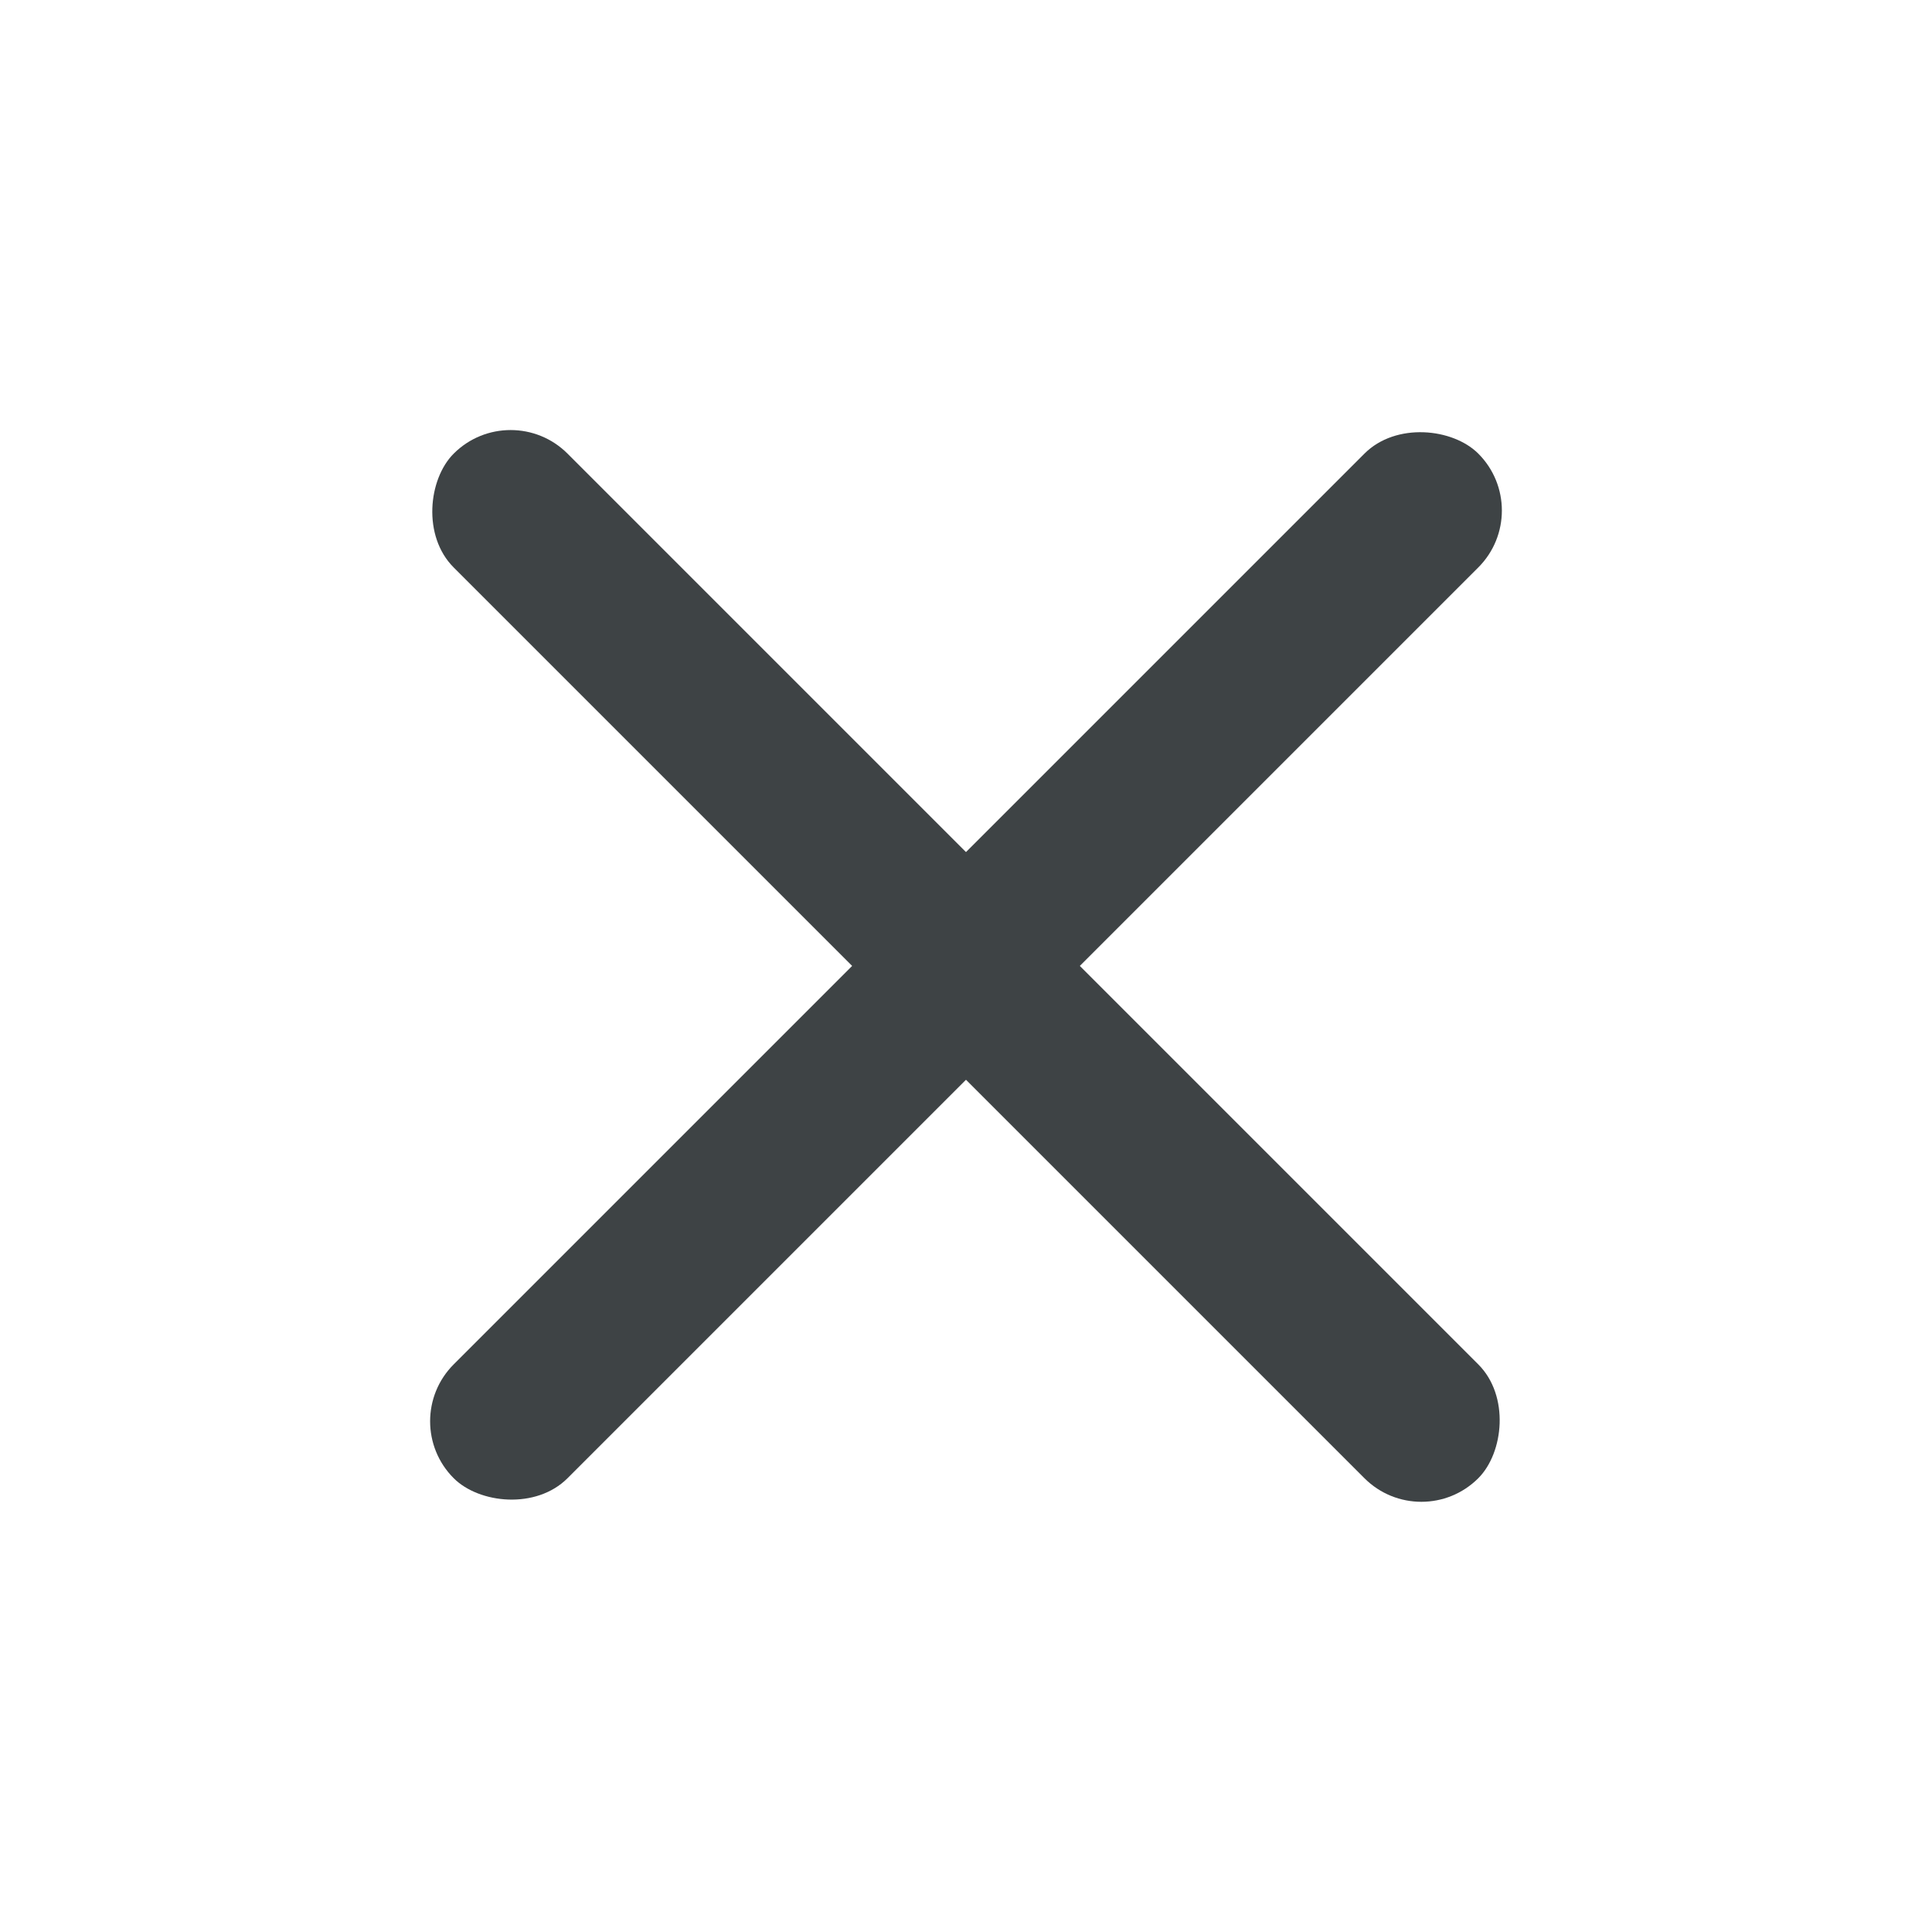
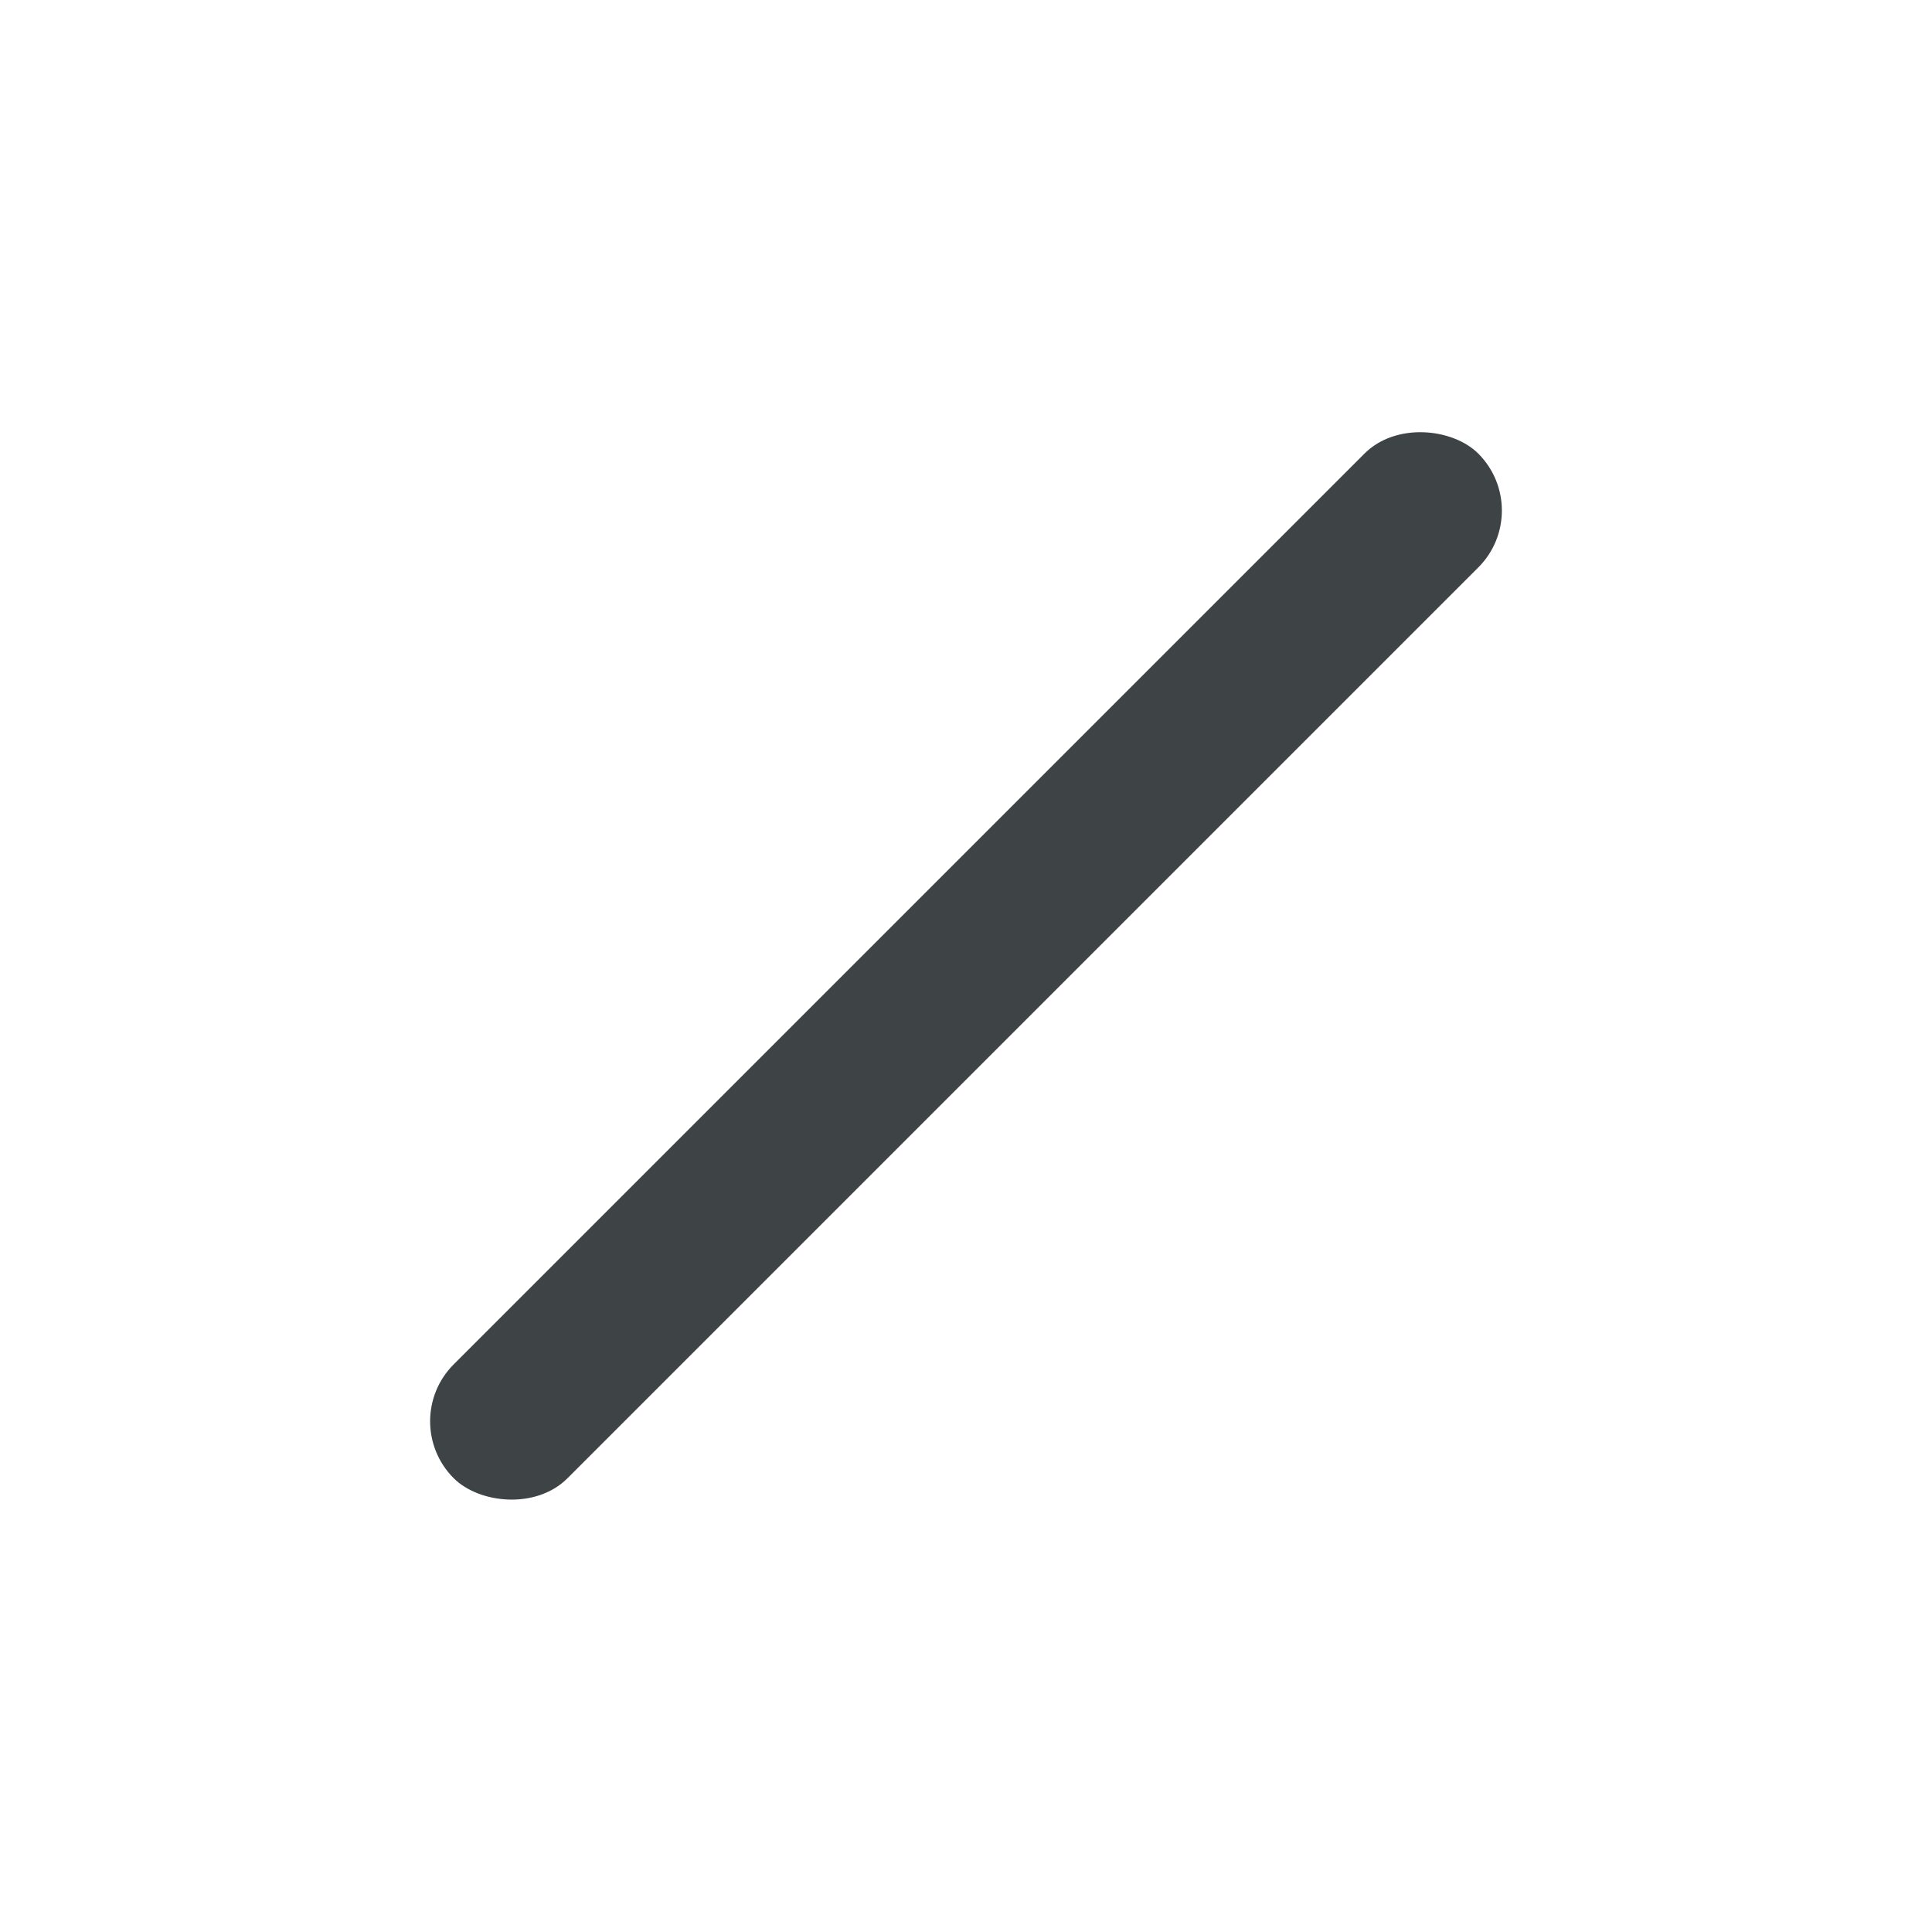
<svg xmlns="http://www.w3.org/2000/svg" width="24" height="24" viewBox="0 0 24 24" fill="none">
-   <rect x="6.343" y="4.928" width="18" height="2" rx="1" transform="rotate(45 6.343 4.928)" fill="#3E4345" />
  <rect x="19.071" y="6.342" width="18" height="2" rx="1" transform="rotate(135 19.071 6.342)" fill="#3E4345" />
</svg>